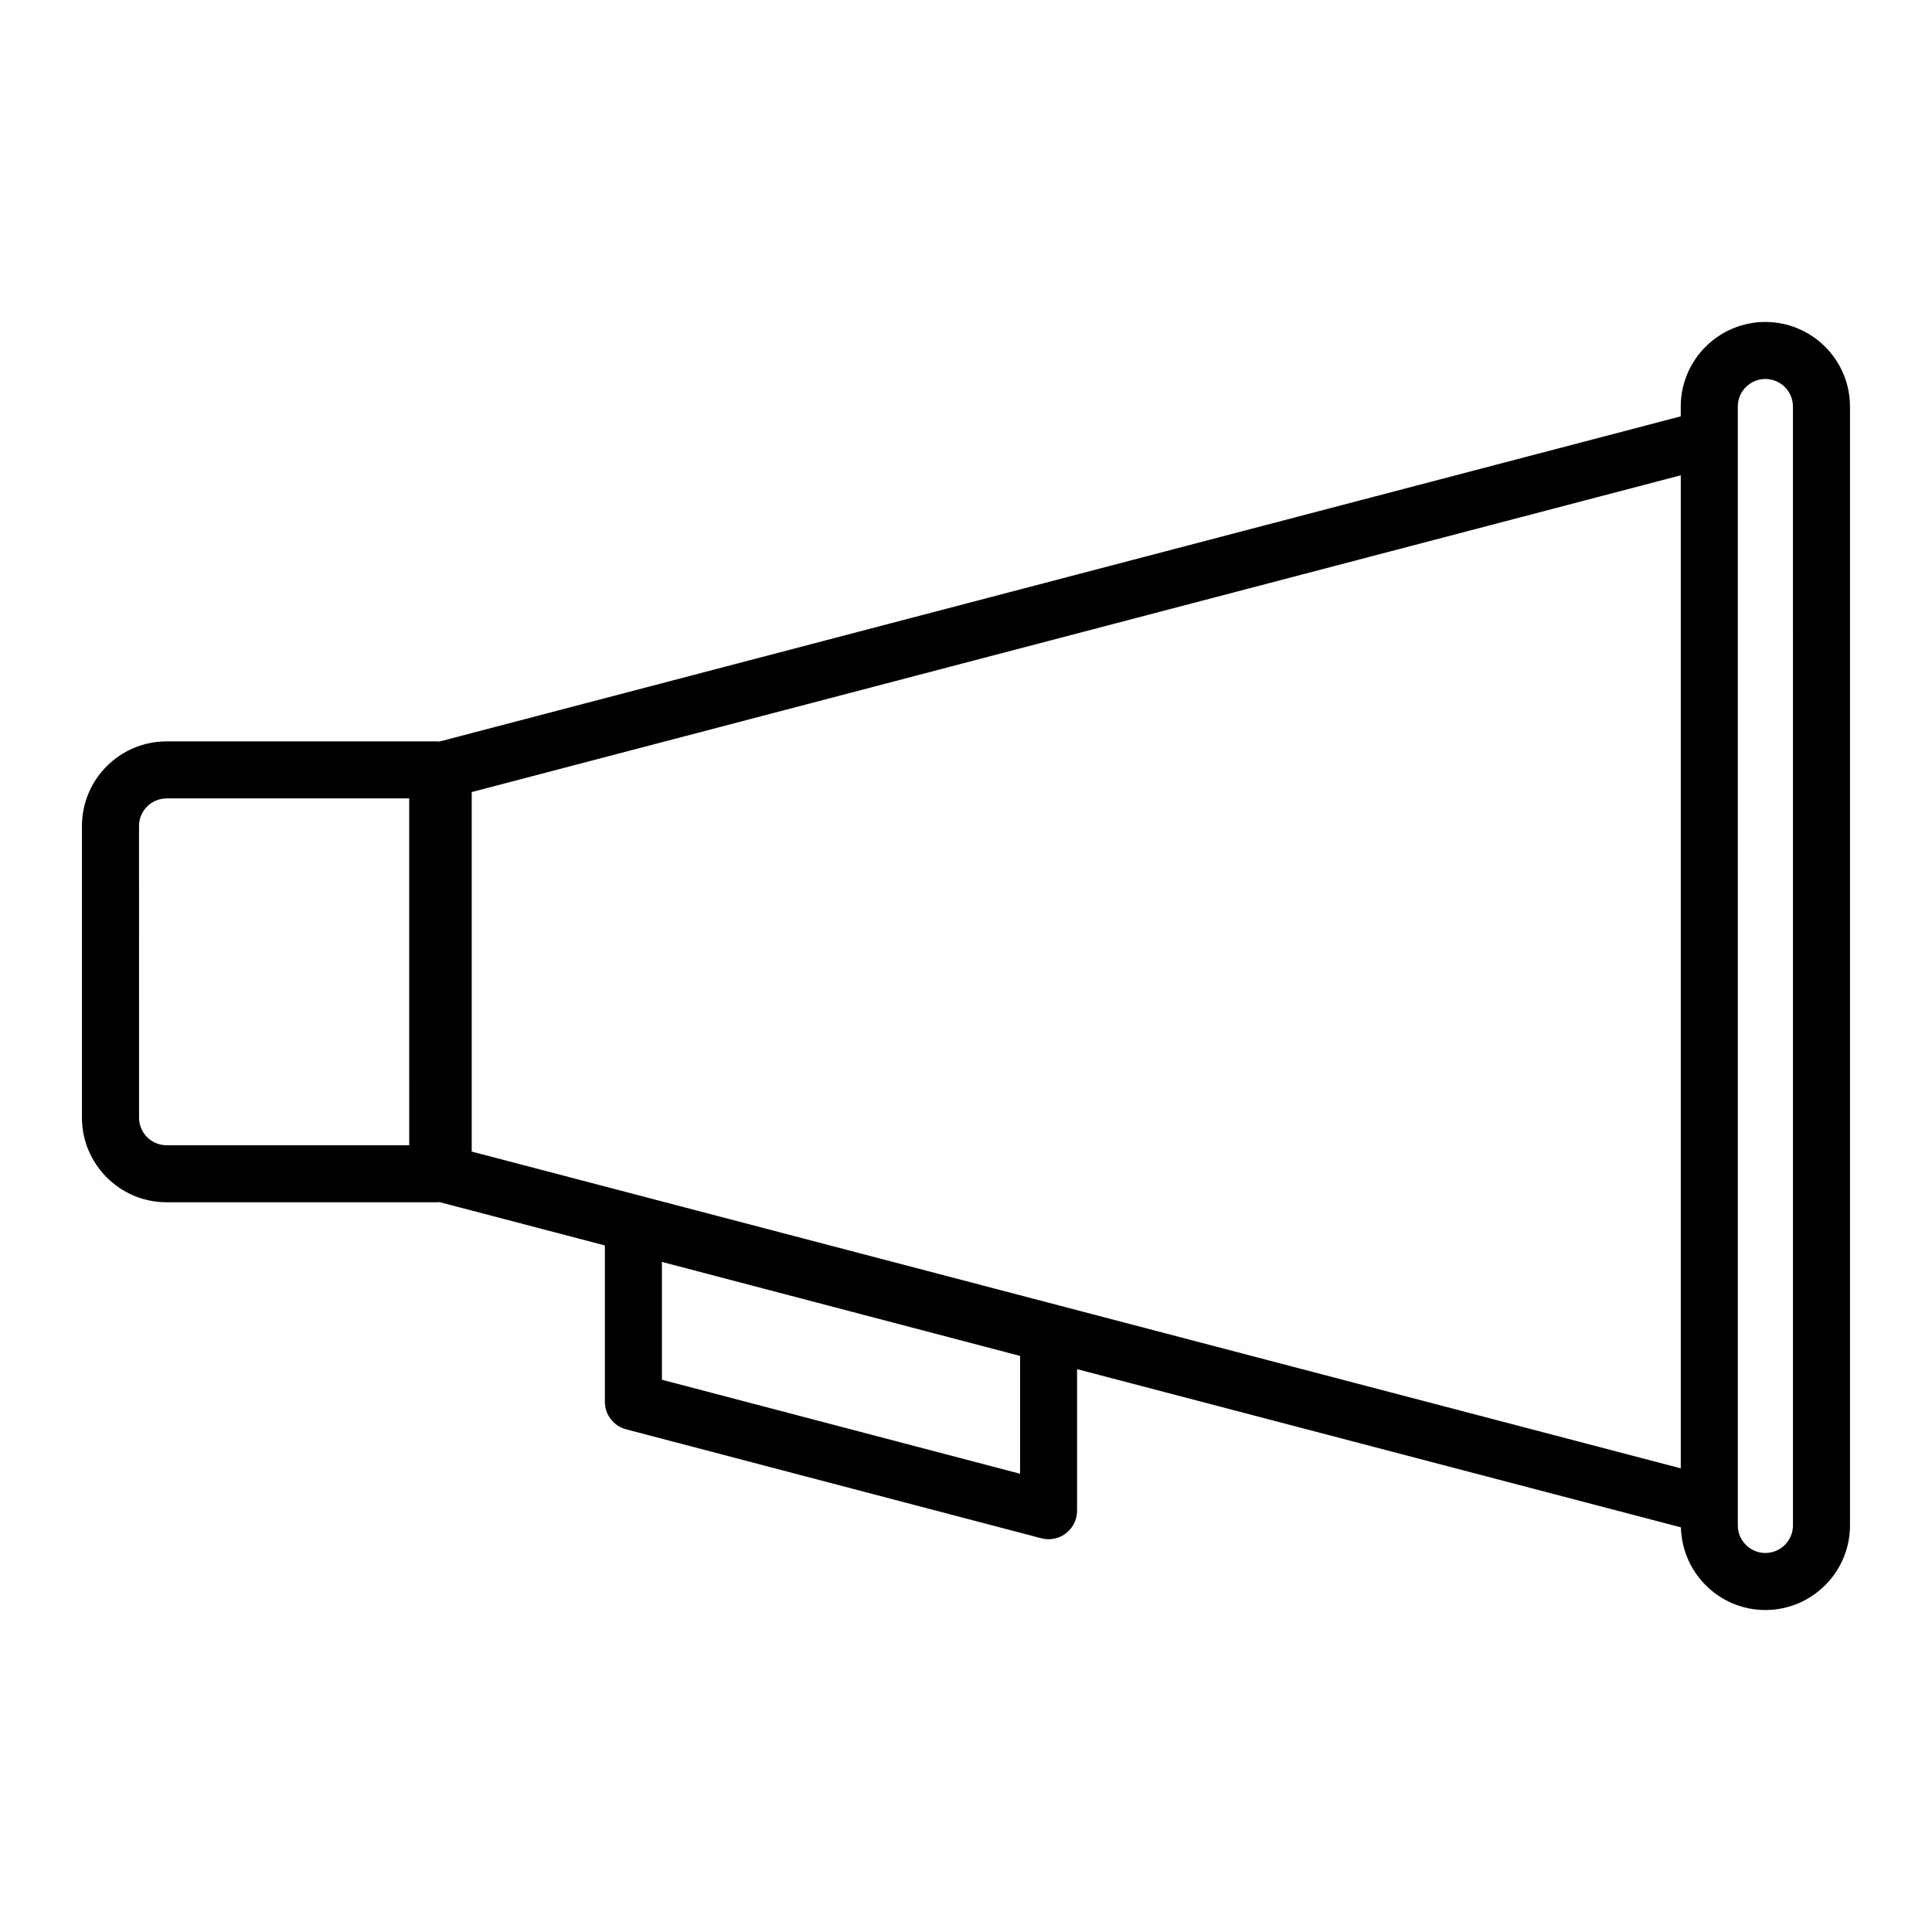
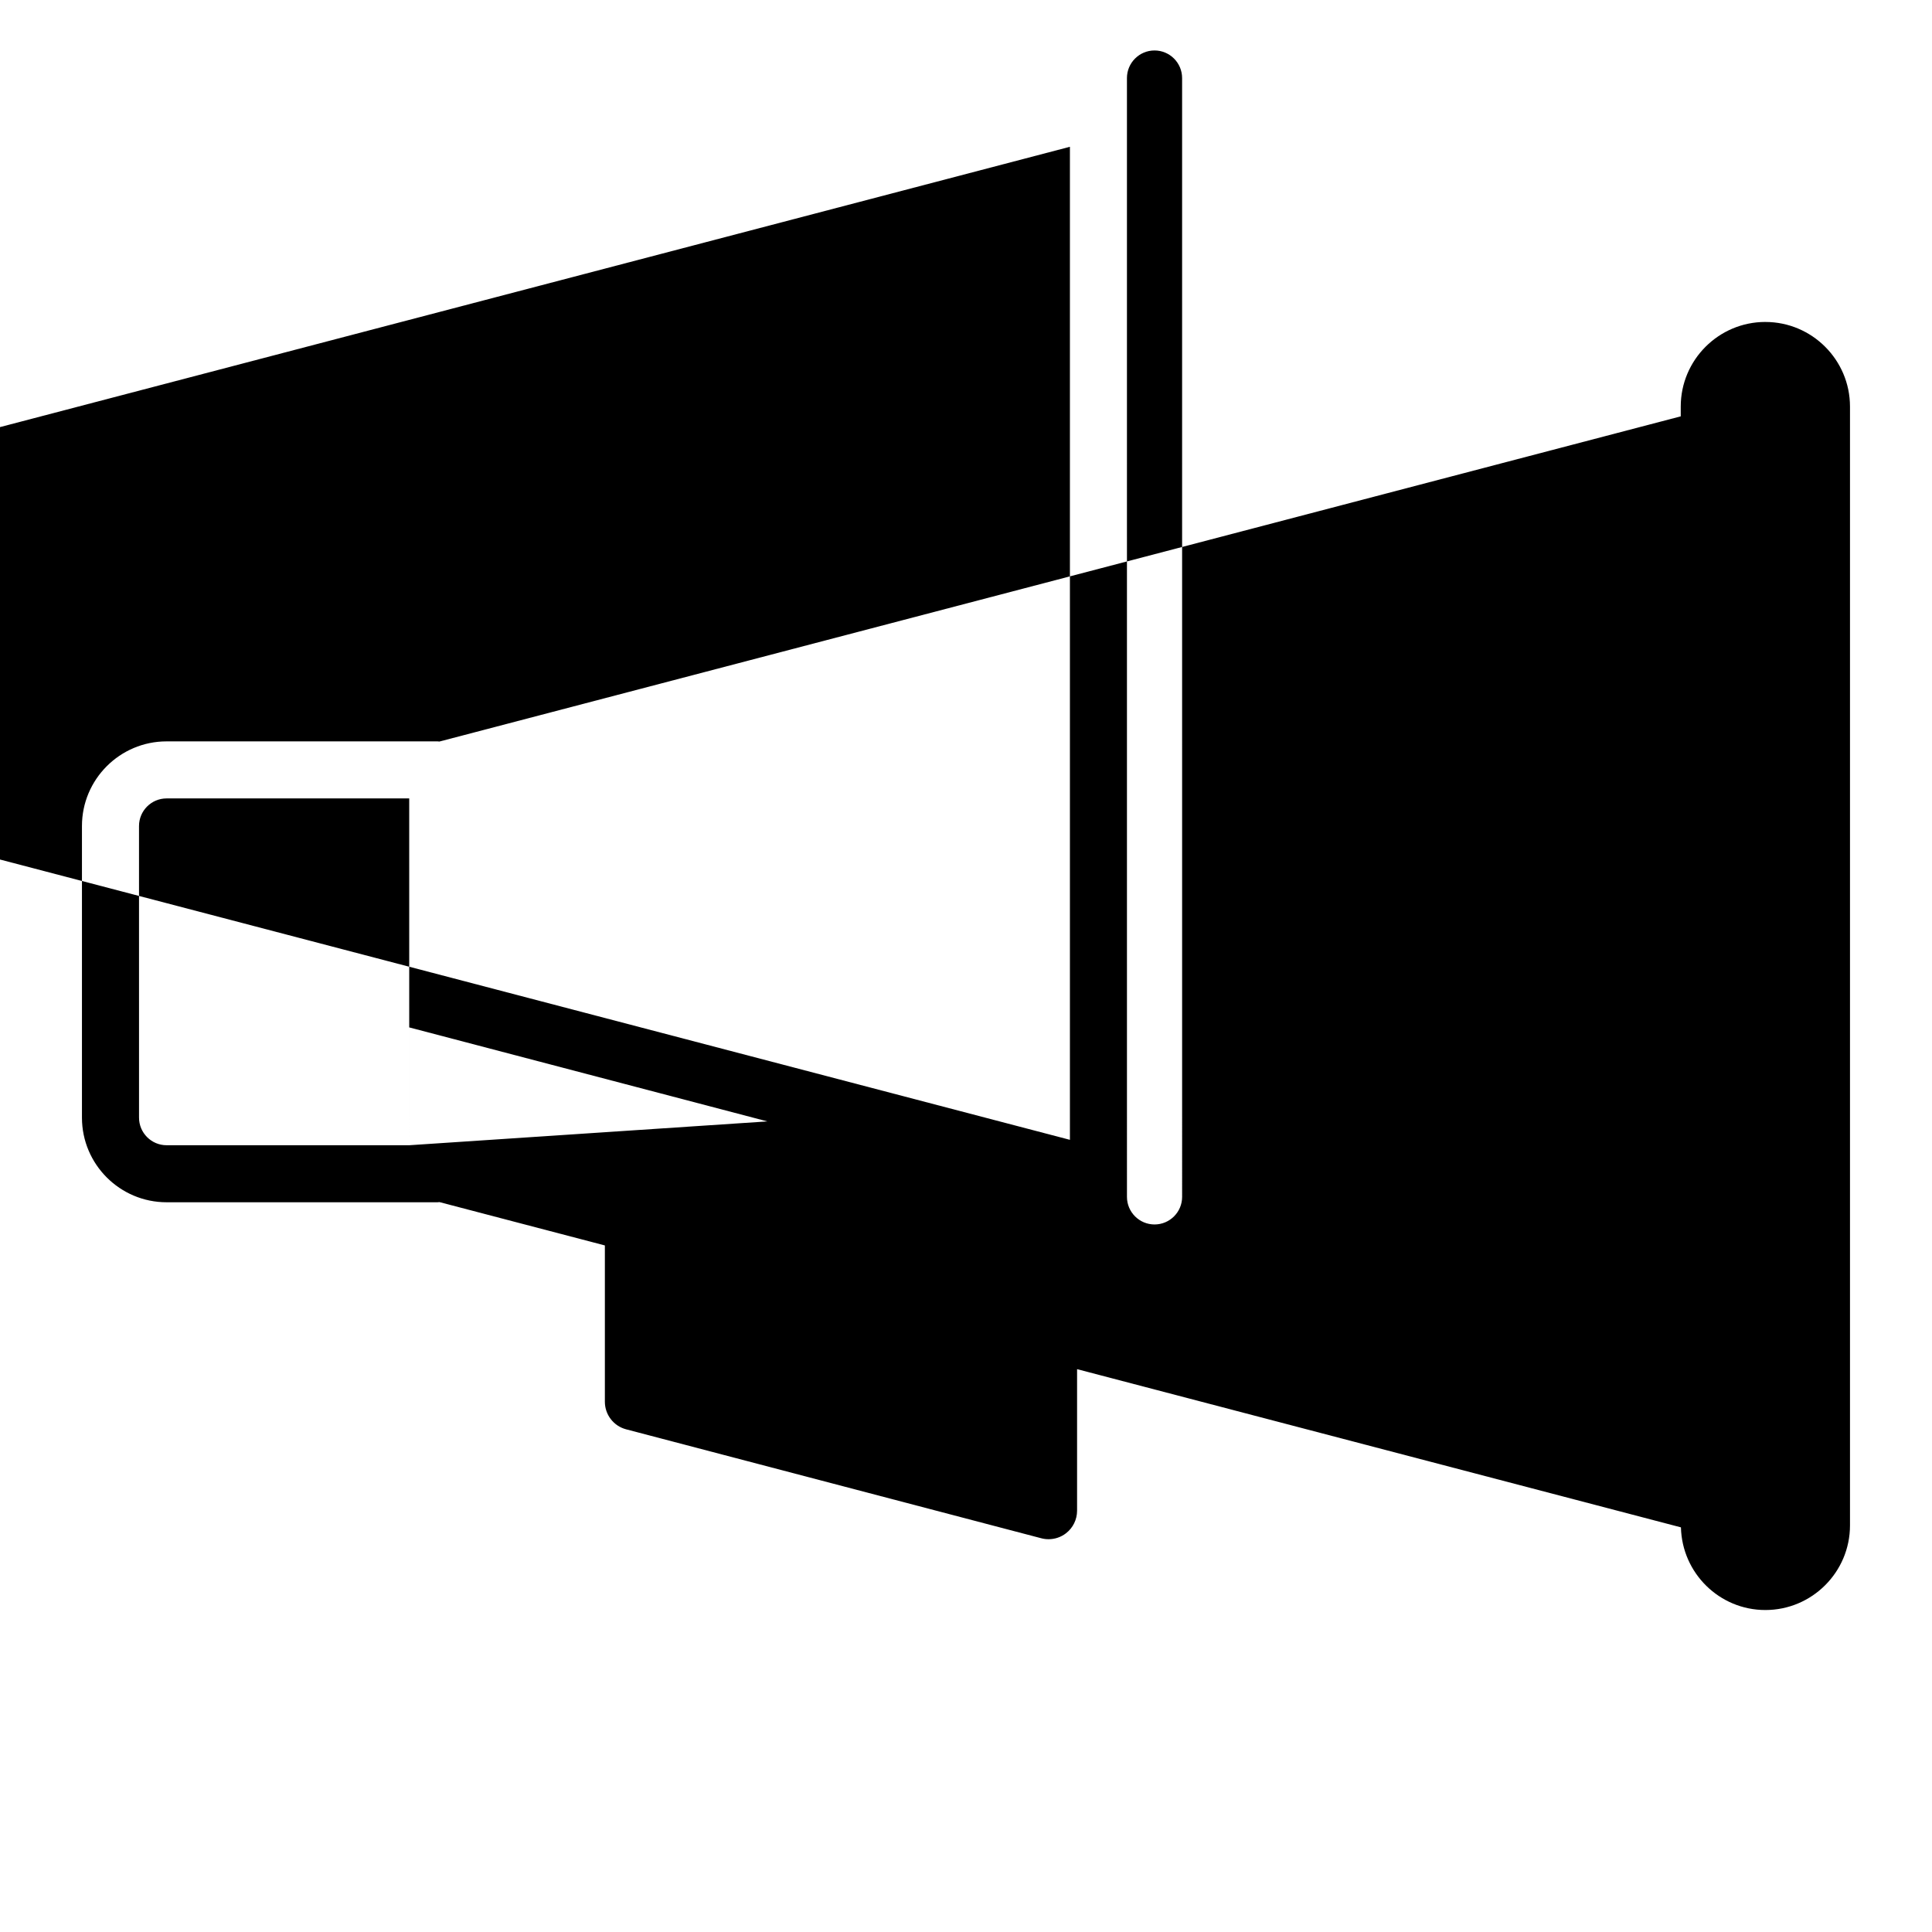
<svg xmlns="http://www.w3.org/2000/svg" fill="#000000" width="800px" height="800px" version="1.1" viewBox="144 144 512 512">
-   <path d="m611.84 229.32c-12.367 0-22.426 10.062-22.426 22.426v2.59l-328.98 86.184c-0.145-0.004-0.293-0.047-0.438-0.047h-71.852c-12.363 0-22.426 10.062-22.426 22.426v77.289c0 12.363 10.062 22.426 22.426 22.426h71.852c0.152 0 0.297-0.035 0.449-0.047l43.852 11.488v41.422c0 3.438 2.316 6.438 5.637 7.309l110.03 28.875c0.637 0.168 1.273 0.246 1.918 0.246 1.652 0 3.281-0.539 4.613-1.57 1.855-1.43 2.941-3.641 2.941-5.984v-37.512l160.03 41.926c0.289 12.117 10.184 21.906 22.375 21.906 12.363 0 22.426-10.062 22.426-22.426v-296.5c-0.004-12.363-10.066-22.422-22.43-22.422zm-359.39 218.18h-64.297c-4.031 0-7.309-3.281-7.309-7.309l-0.004-77.293c0-4.031 3.281-7.309 7.309-7.309h64.297zm161.88 87.059-94.914-24.91v-31.227l94.914 24.91zm175.09-1.434-320.41-83.945v-95.277l320.41-83.945zm29.734 15.121c0 4.031-3.281 7.309-7.309 7.309-4.031 0-7.309-3.281-7.309-7.309v-5.332l-0.004-282.75v-8.422c0-4.031 3.281-7.309 7.309-7.309 4.031 0 7.309 3.281 7.309 7.309z" />
+   <path d="m611.84 229.32c-12.367 0-22.426 10.062-22.426 22.426v2.59l-328.98 86.184c-0.145-0.004-0.293-0.047-0.438-0.047h-71.852c-12.363 0-22.426 10.062-22.426 22.426v77.289c0 12.363 10.062 22.426 22.426 22.426h71.852c0.152 0 0.297-0.035 0.449-0.047l43.852 11.488v41.422c0 3.438 2.316 6.438 5.637 7.309l110.03 28.875c0.637 0.168 1.273 0.246 1.918 0.246 1.652 0 3.281-0.539 4.613-1.57 1.855-1.43 2.941-3.641 2.941-5.984v-37.512l160.03 41.926c0.289 12.117 10.184 21.906 22.375 21.906 12.363 0 22.426-10.062 22.426-22.426v-296.5c-0.004-12.363-10.066-22.422-22.43-22.422zm-359.39 218.18h-64.297c-4.031 0-7.309-3.281-7.309-7.309l-0.004-77.293c0-4.031 3.281-7.309 7.309-7.309h64.297zv-31.227l94.914 24.91zm175.09-1.434-320.41-83.945v-95.277l320.41-83.945zm29.734 15.121c0 4.031-3.281 7.309-7.309 7.309-4.031 0-7.309-3.281-7.309-7.309v-5.332l-0.004-282.75v-8.422c0-4.031 3.281-7.309 7.309-7.309 4.031 0 7.309 3.281 7.309 7.309z" />
</svg>